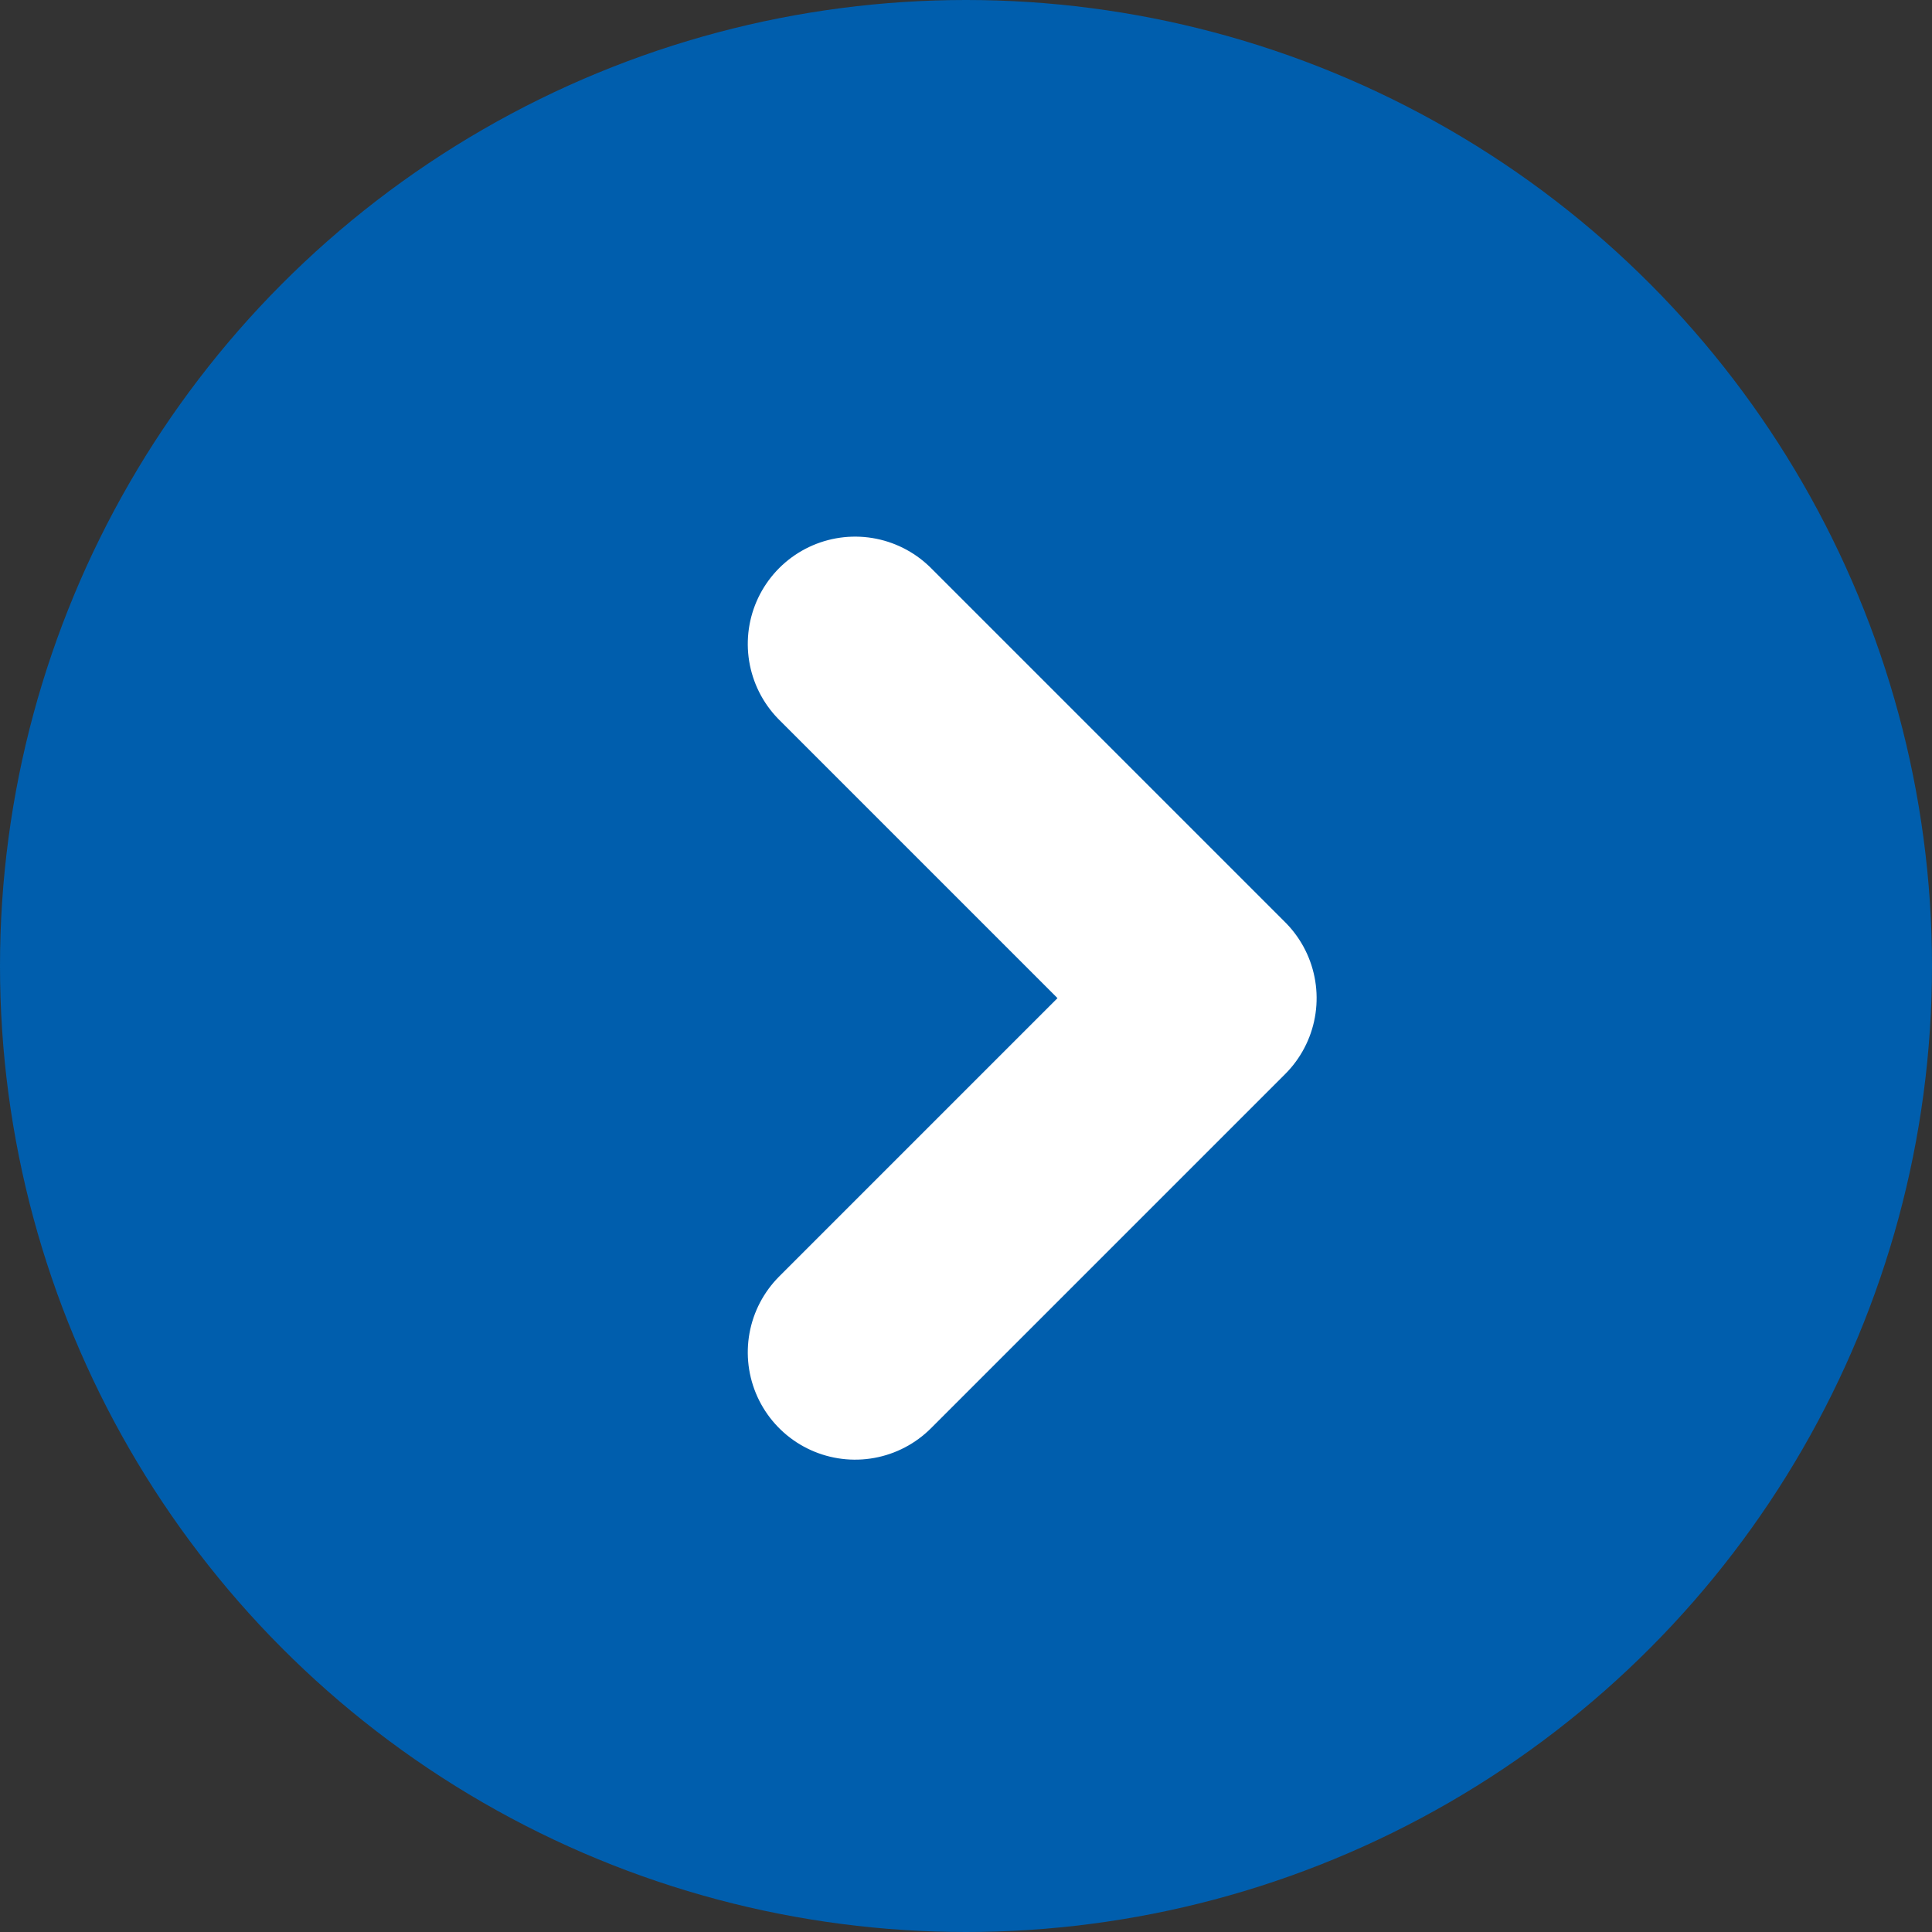
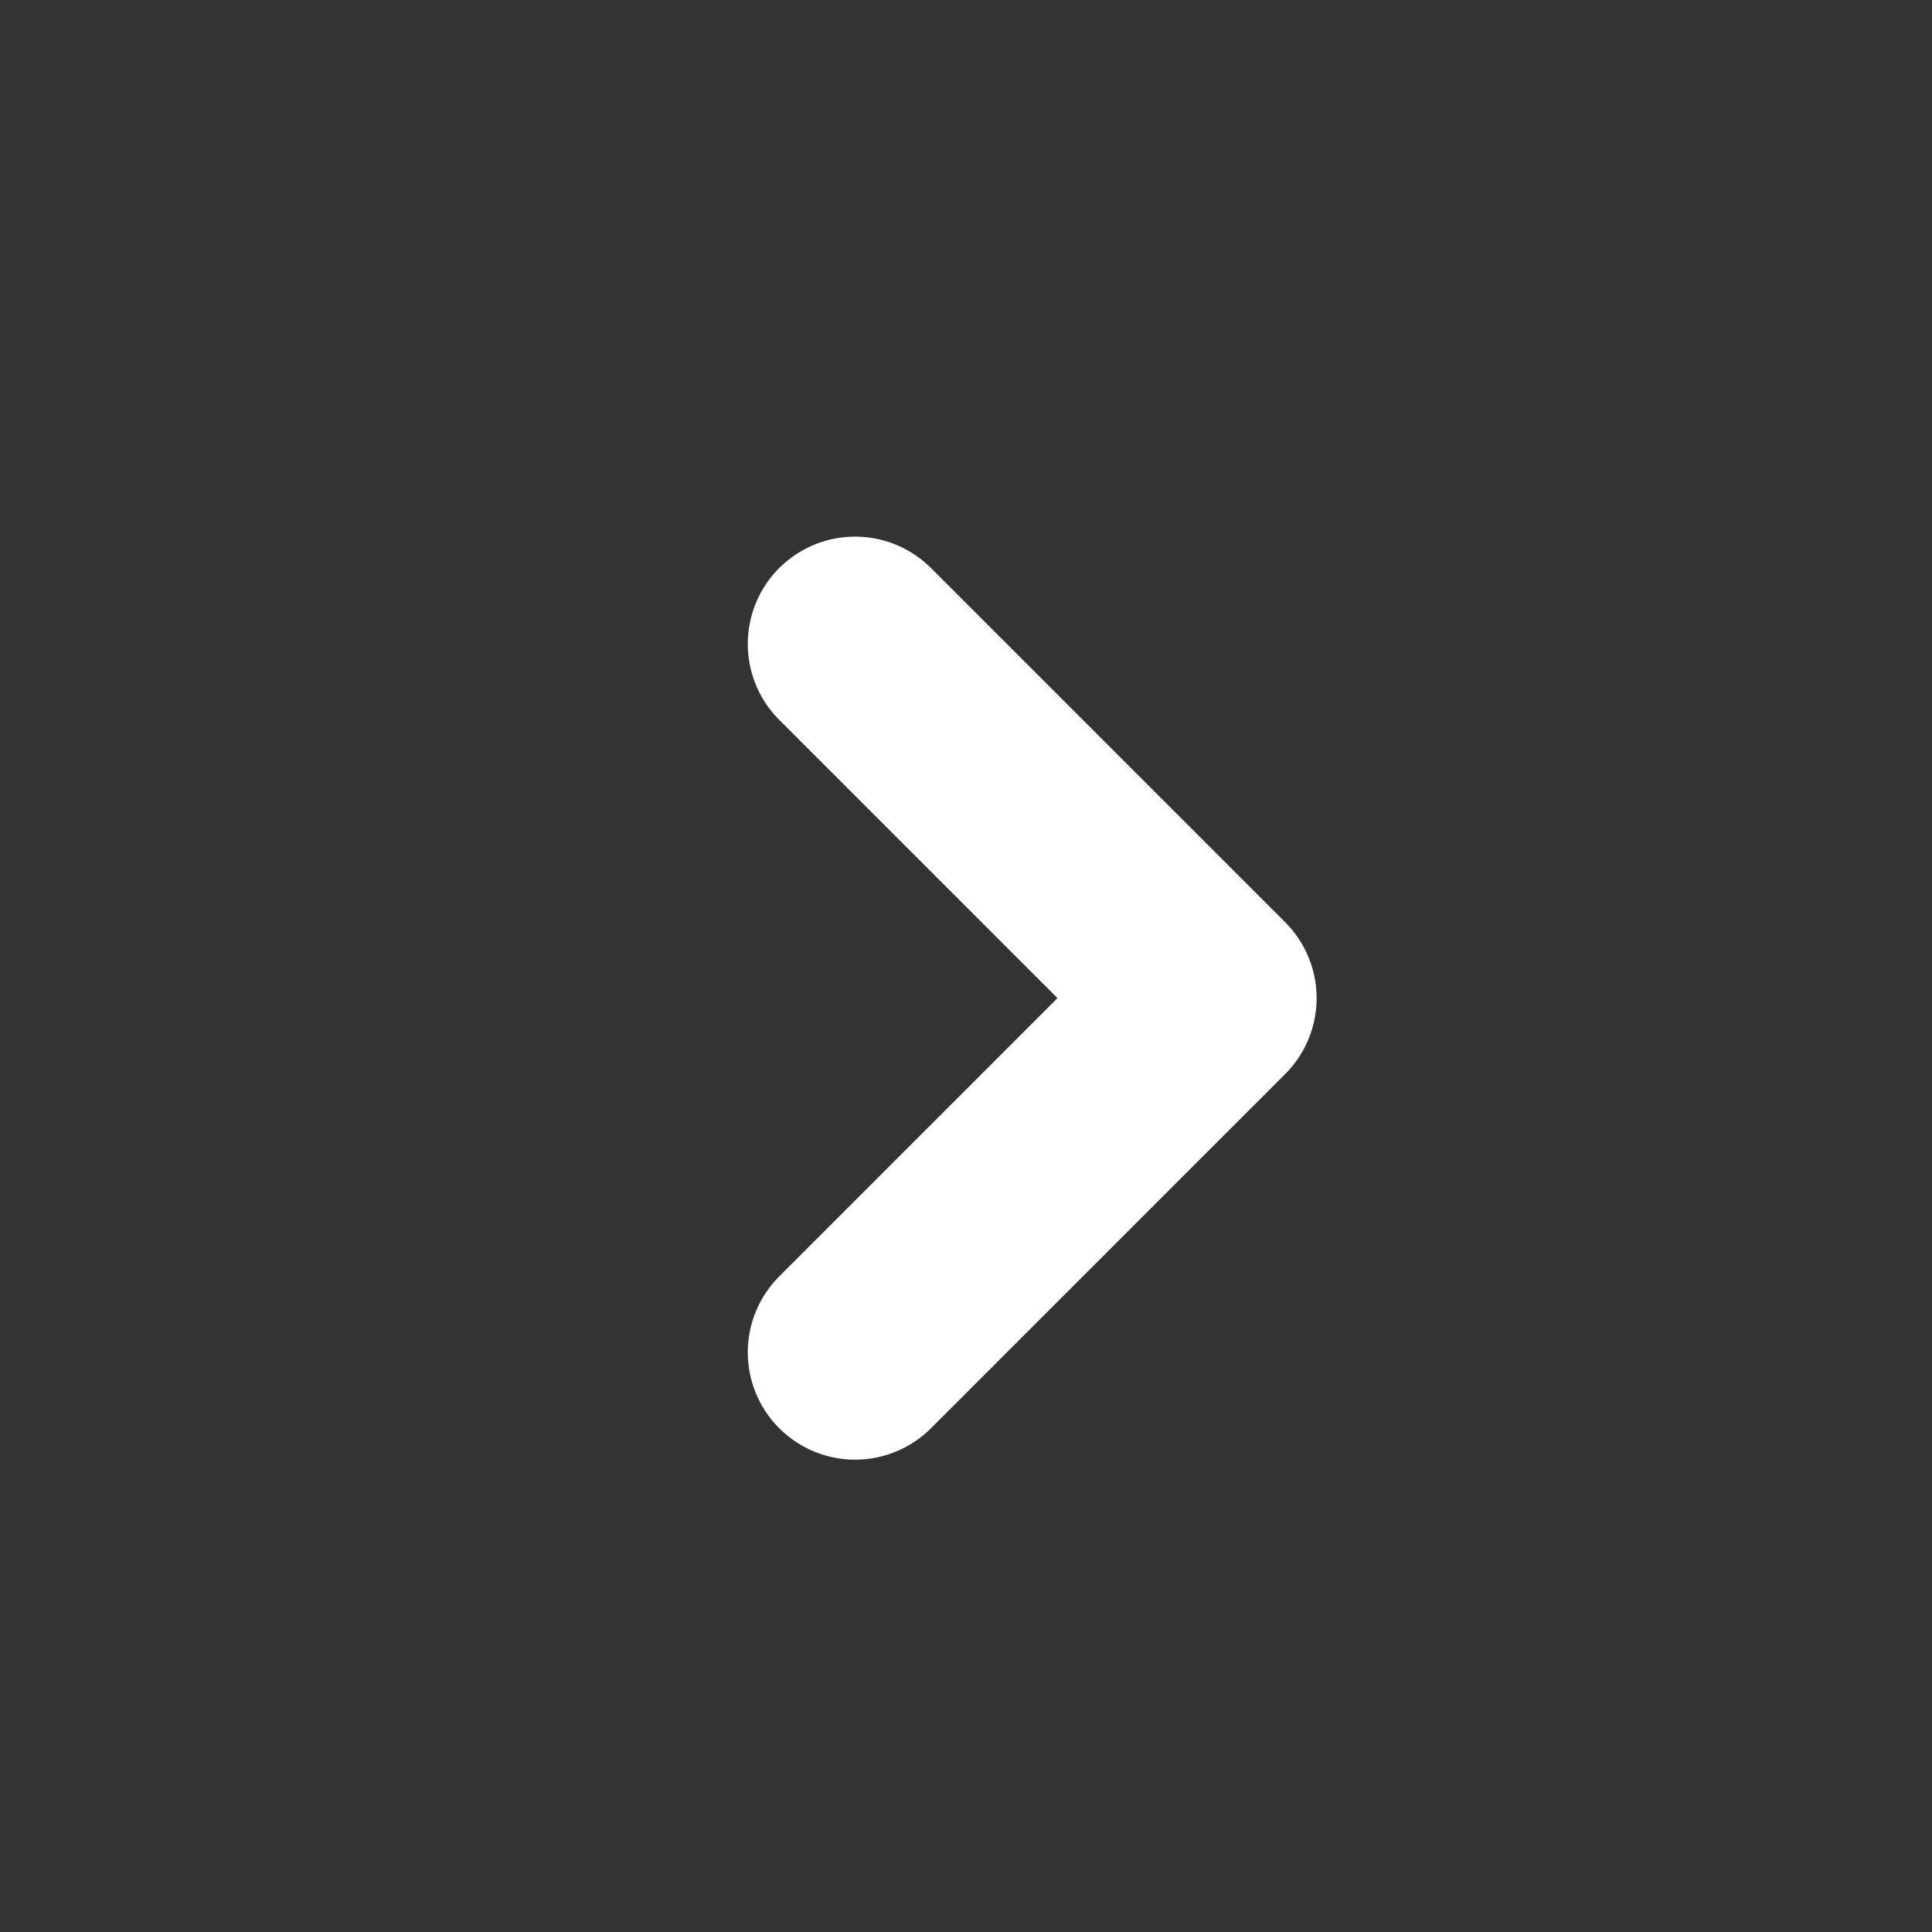
<svg xmlns="http://www.w3.org/2000/svg" width="27" height="27" viewBox="0 0 27 27">
  <rect x="0" y="0" width="27" height="27" fill="#333333" stroke="none" />
  <g id="グループ_2623" data-name="グループ 2623" transform="translate(-683 -5713)">
-     <circle id="楕円形_64" data-name="楕円形 64" cx="13.5" cy="13.5" r="13.5" transform="translate(683 5713)" fill="#005ead" />
    <g id="グループ_2564" data-name="グループ 2564" transform="translate(690.359 5716.612) rotate(45)">
      <g id="グループ_2571" data-name="グループ 2571" transform="translate(7.056 0.563)">
        <path id="パス_16243" data-name="パス 16243" d="M12.529,1h7V8" transform="translate(-12.529 -1)" fill="none" stroke="#fff" stroke-linecap="round" stroke-linejoin="round" stroke-miterlimit="10" stroke-width="3" />
      </g>
    </g>
  </g>
</svg>